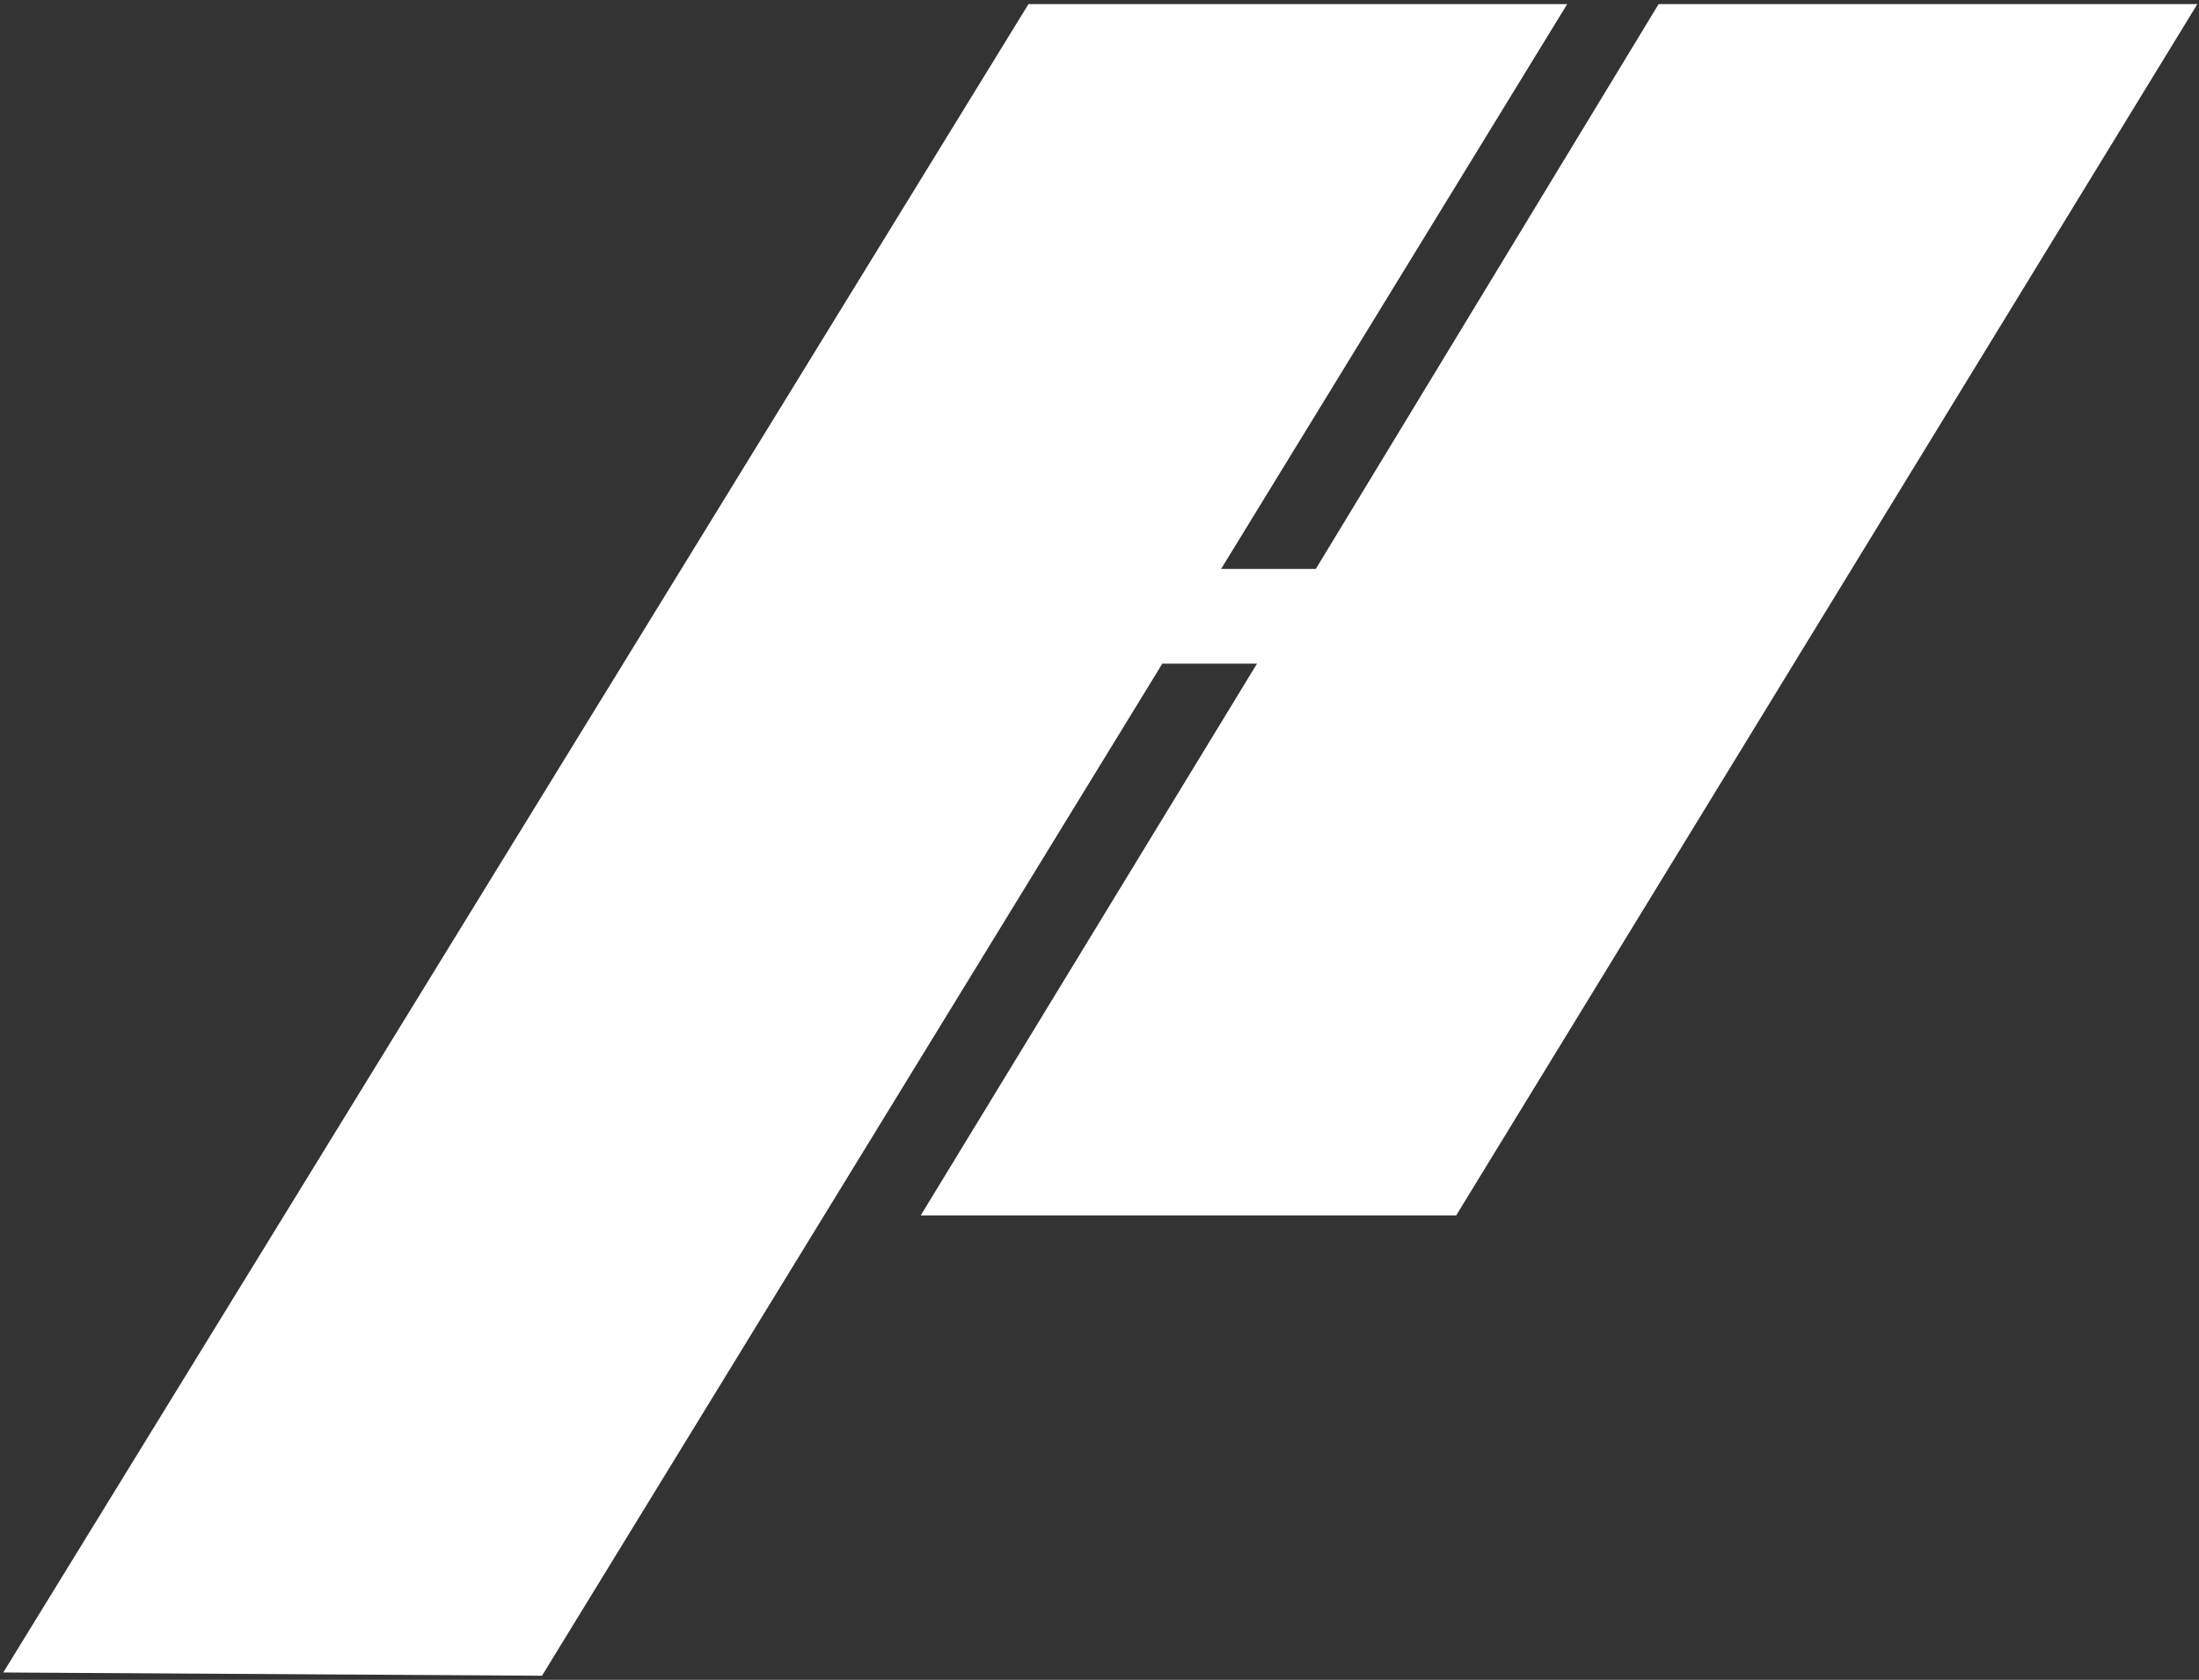
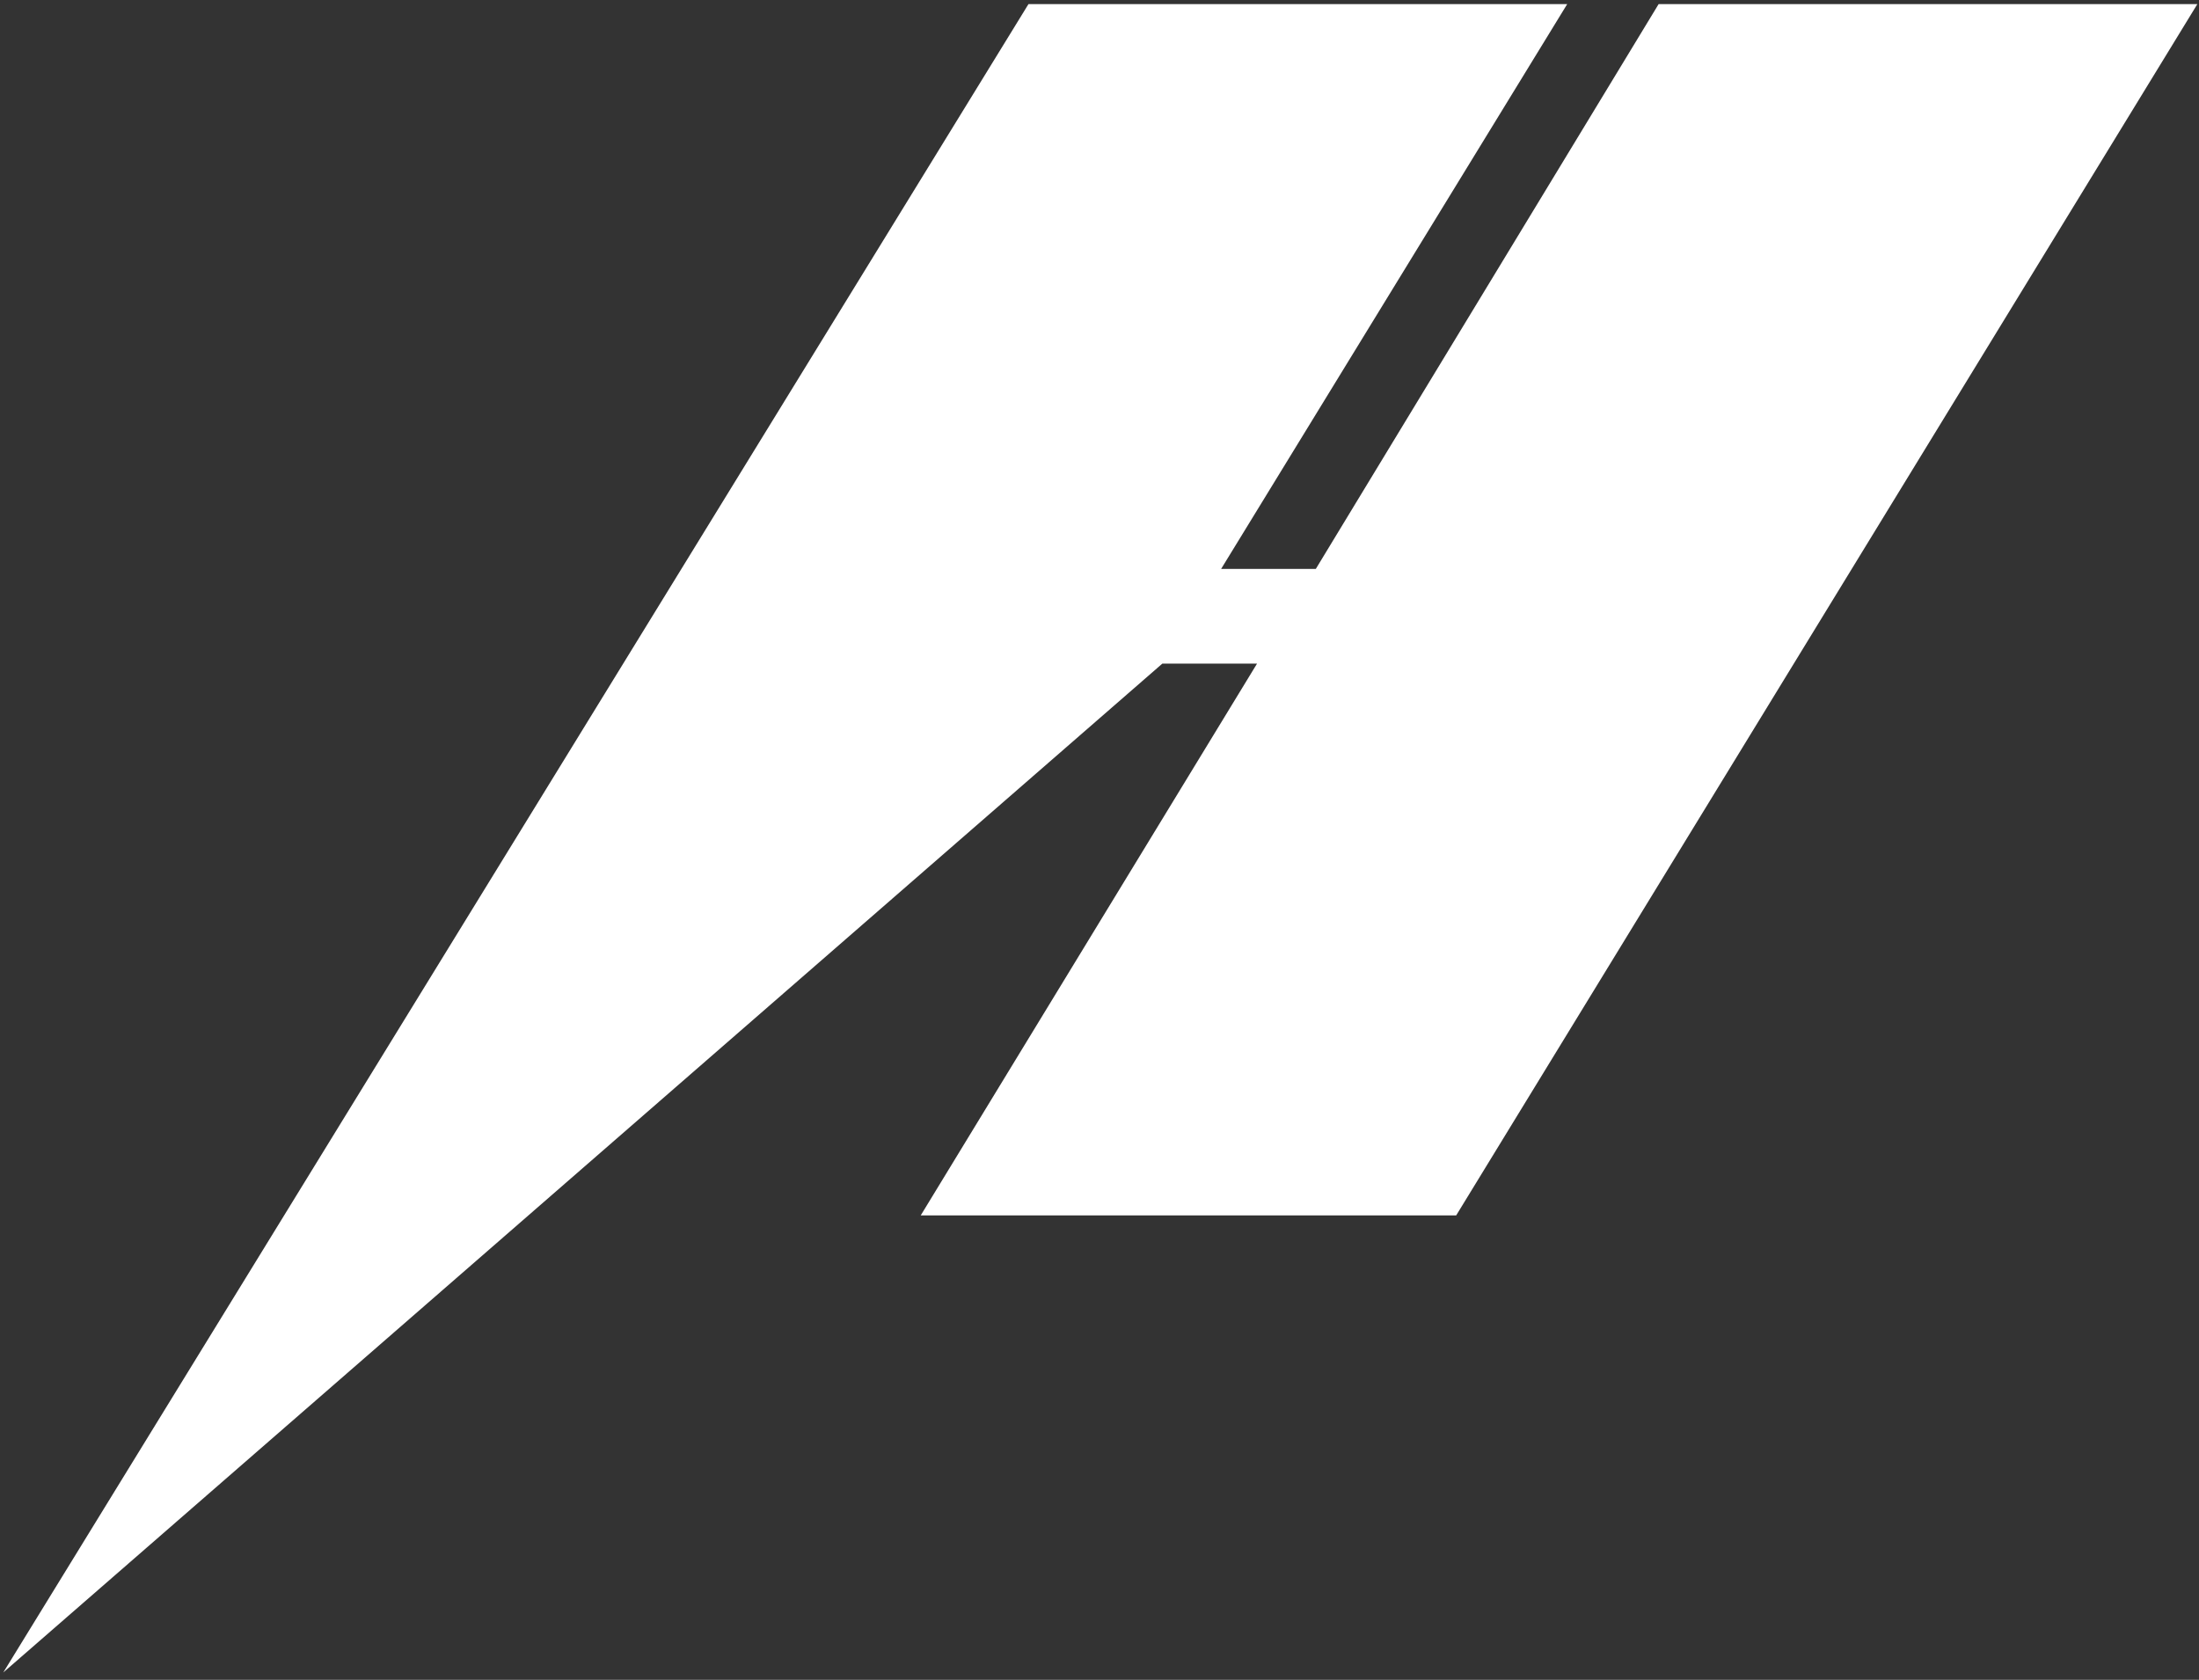
<svg xmlns="http://www.w3.org/2000/svg" width="449" height="343" viewBox="0 0 449 343" fill="none">
  <rect x="0" y="0" width="449" height="343" fill="#333333" stroke="none" />
-   <path d="M210 0.833L0.667 341.5L110.667 342.166L237.333 135.5H256.667L188 248.166H297.333L448.667 0.833H338.667L268.667 116.166H249.333L320 0.833H210Z" fill="white" />
+   <path d="M210 0.833L0.667 341.5L237.333 135.5H256.667L188 248.166H297.333L448.667 0.833H338.667L268.667 116.166H249.333L320 0.833H210Z" fill="white" />
</svg>